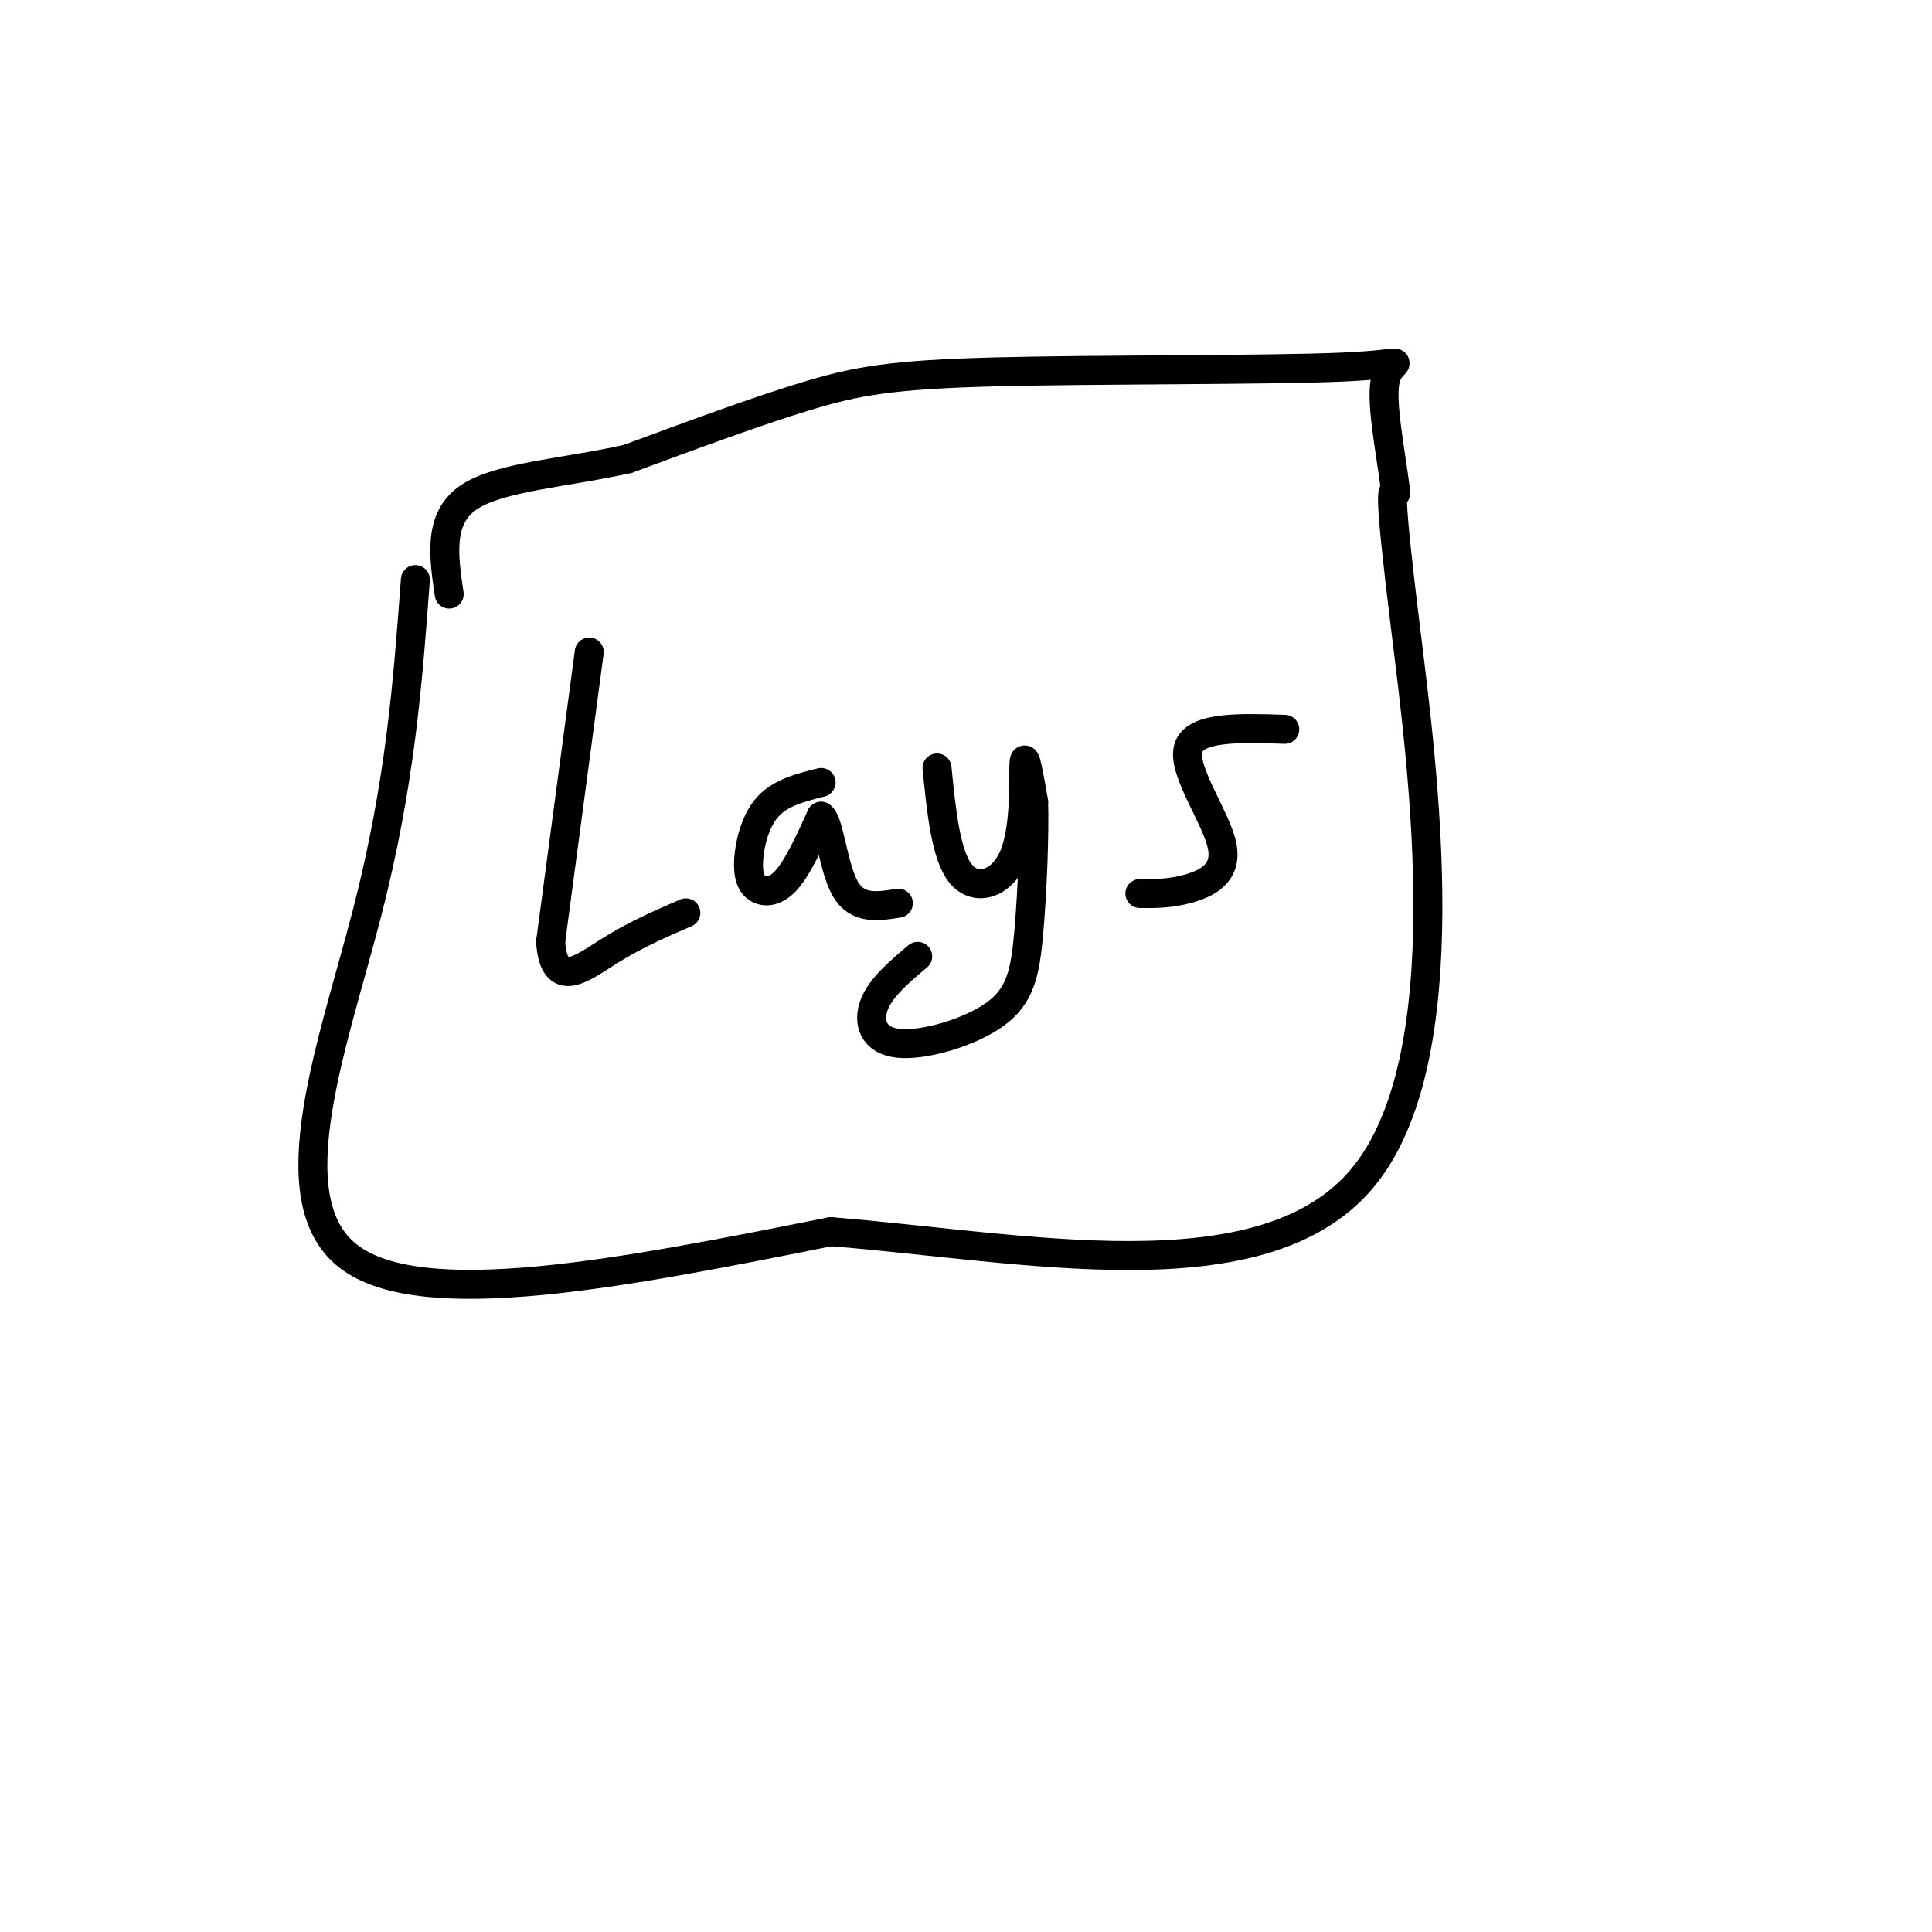
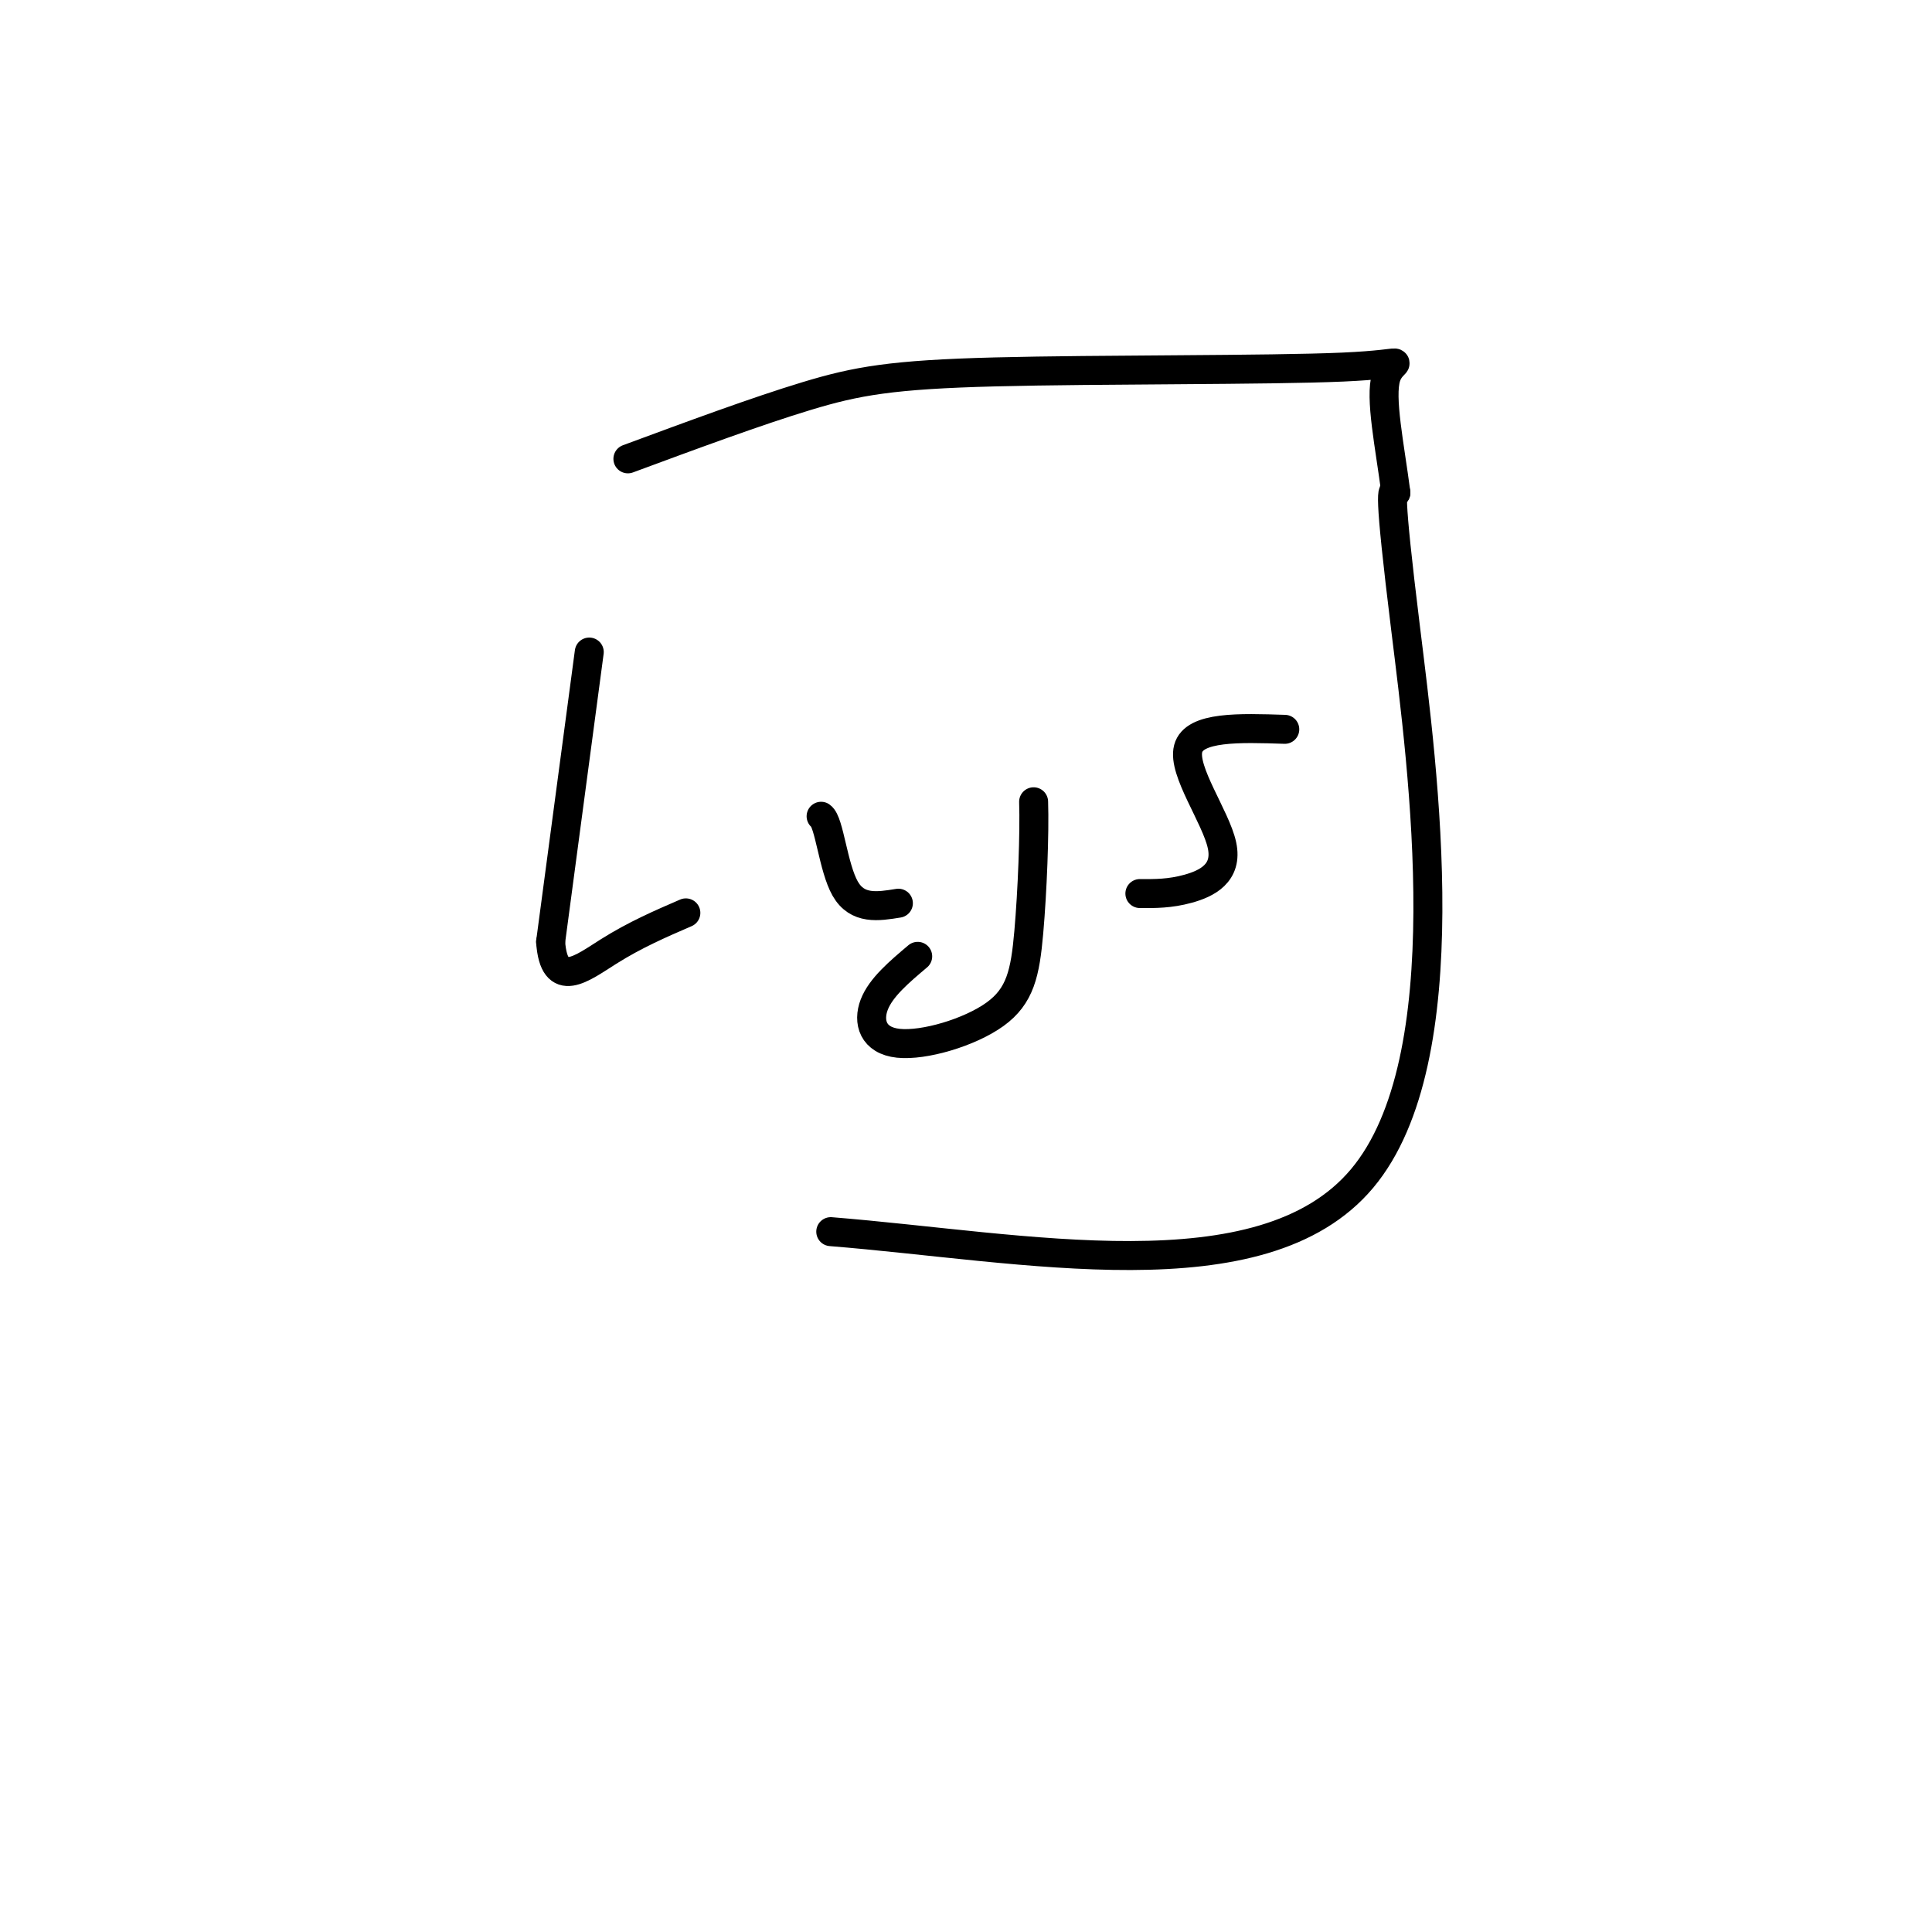
<svg xmlns="http://www.w3.org/2000/svg" viewBox="0 0 400 400" version="1.1">
  <g fill="none" stroke="#000000" stroke-width="6" stroke-linecap="round" stroke-linejoin="round">
-     <path d="M86,120c-1.556,21.133 -3.111,42.267 -10,69c-6.889,26.733 -19.111,59.067 -4,71c15.111,11.933 57.556,3.467 100,-5" />
    <path d="M172,255c39.798,3.190 89.292,13.667 110,-11c20.708,-24.667 12.631,-84.476 9,-114c-3.631,-29.524 -2.815,-28.762 -2,-28" />
    <path d="M289,102c-1.250,-9.640 -3.376,-19.741 -2,-24c1.376,-4.259 6.256,-2.678 -9,-2c-15.256,0.678 -50.646,0.452 -72,1c-21.354,0.548 -28.673,1.871 -39,5c-10.327,3.129 -23.664,8.065 -37,13" />
-     <path d="M130,95c-12.911,2.911 -26.689,3.689 -33,8c-6.311,4.311 -5.156,12.156 -4,20" />
    <path d="M122,135c0.000,0.000 -8.000,60.000 -8,60" />
    <path d="M114,195c0.711,10.133 6.489,5.467 12,2c5.511,-3.467 10.756,-5.733 16,-8" />
-     <path d="M170,162c-4.172,1.045 -8.344,2.089 -11,5c-2.656,2.911 -3.794,7.687 -4,11c-0.206,3.313 0.522,5.161 2,6c1.478,0.839 3.708,0.668 6,-2c2.292,-2.668 4.646,-7.834 7,-13" />
    <path d="M170,169c1.711,1.178 2.489,10.622 5,15c2.511,4.378 6.756,3.689 11,3" />
-     <path d="M194,159c0.917,9.137 1.833,18.274 5,22c3.167,3.726 8.583,2.042 11,-4c2.417,-6.042 1.833,-16.440 2,-19c0.167,-2.560 1.083,2.720 2,8" />
    <path d="M214,166c0.212,6.444 -0.258,18.556 -1,27c-0.742,8.444 -1.756,13.222 -7,17c-5.244,3.778 -14.720,6.556 -20,6c-5.280,-0.556 -6.366,-4.444 -5,-8c1.366,-3.556 5.183,-6.778 9,-10" />
    <path d="M266,151c-9.393,-0.310 -18.786,-0.619 -20,4c-1.214,4.619 5.750,14.167 7,20c1.250,5.833 -3.214,7.952 -7,9c-3.786,1.048 -6.893,1.024 -10,1" />
  </g>
</svg>